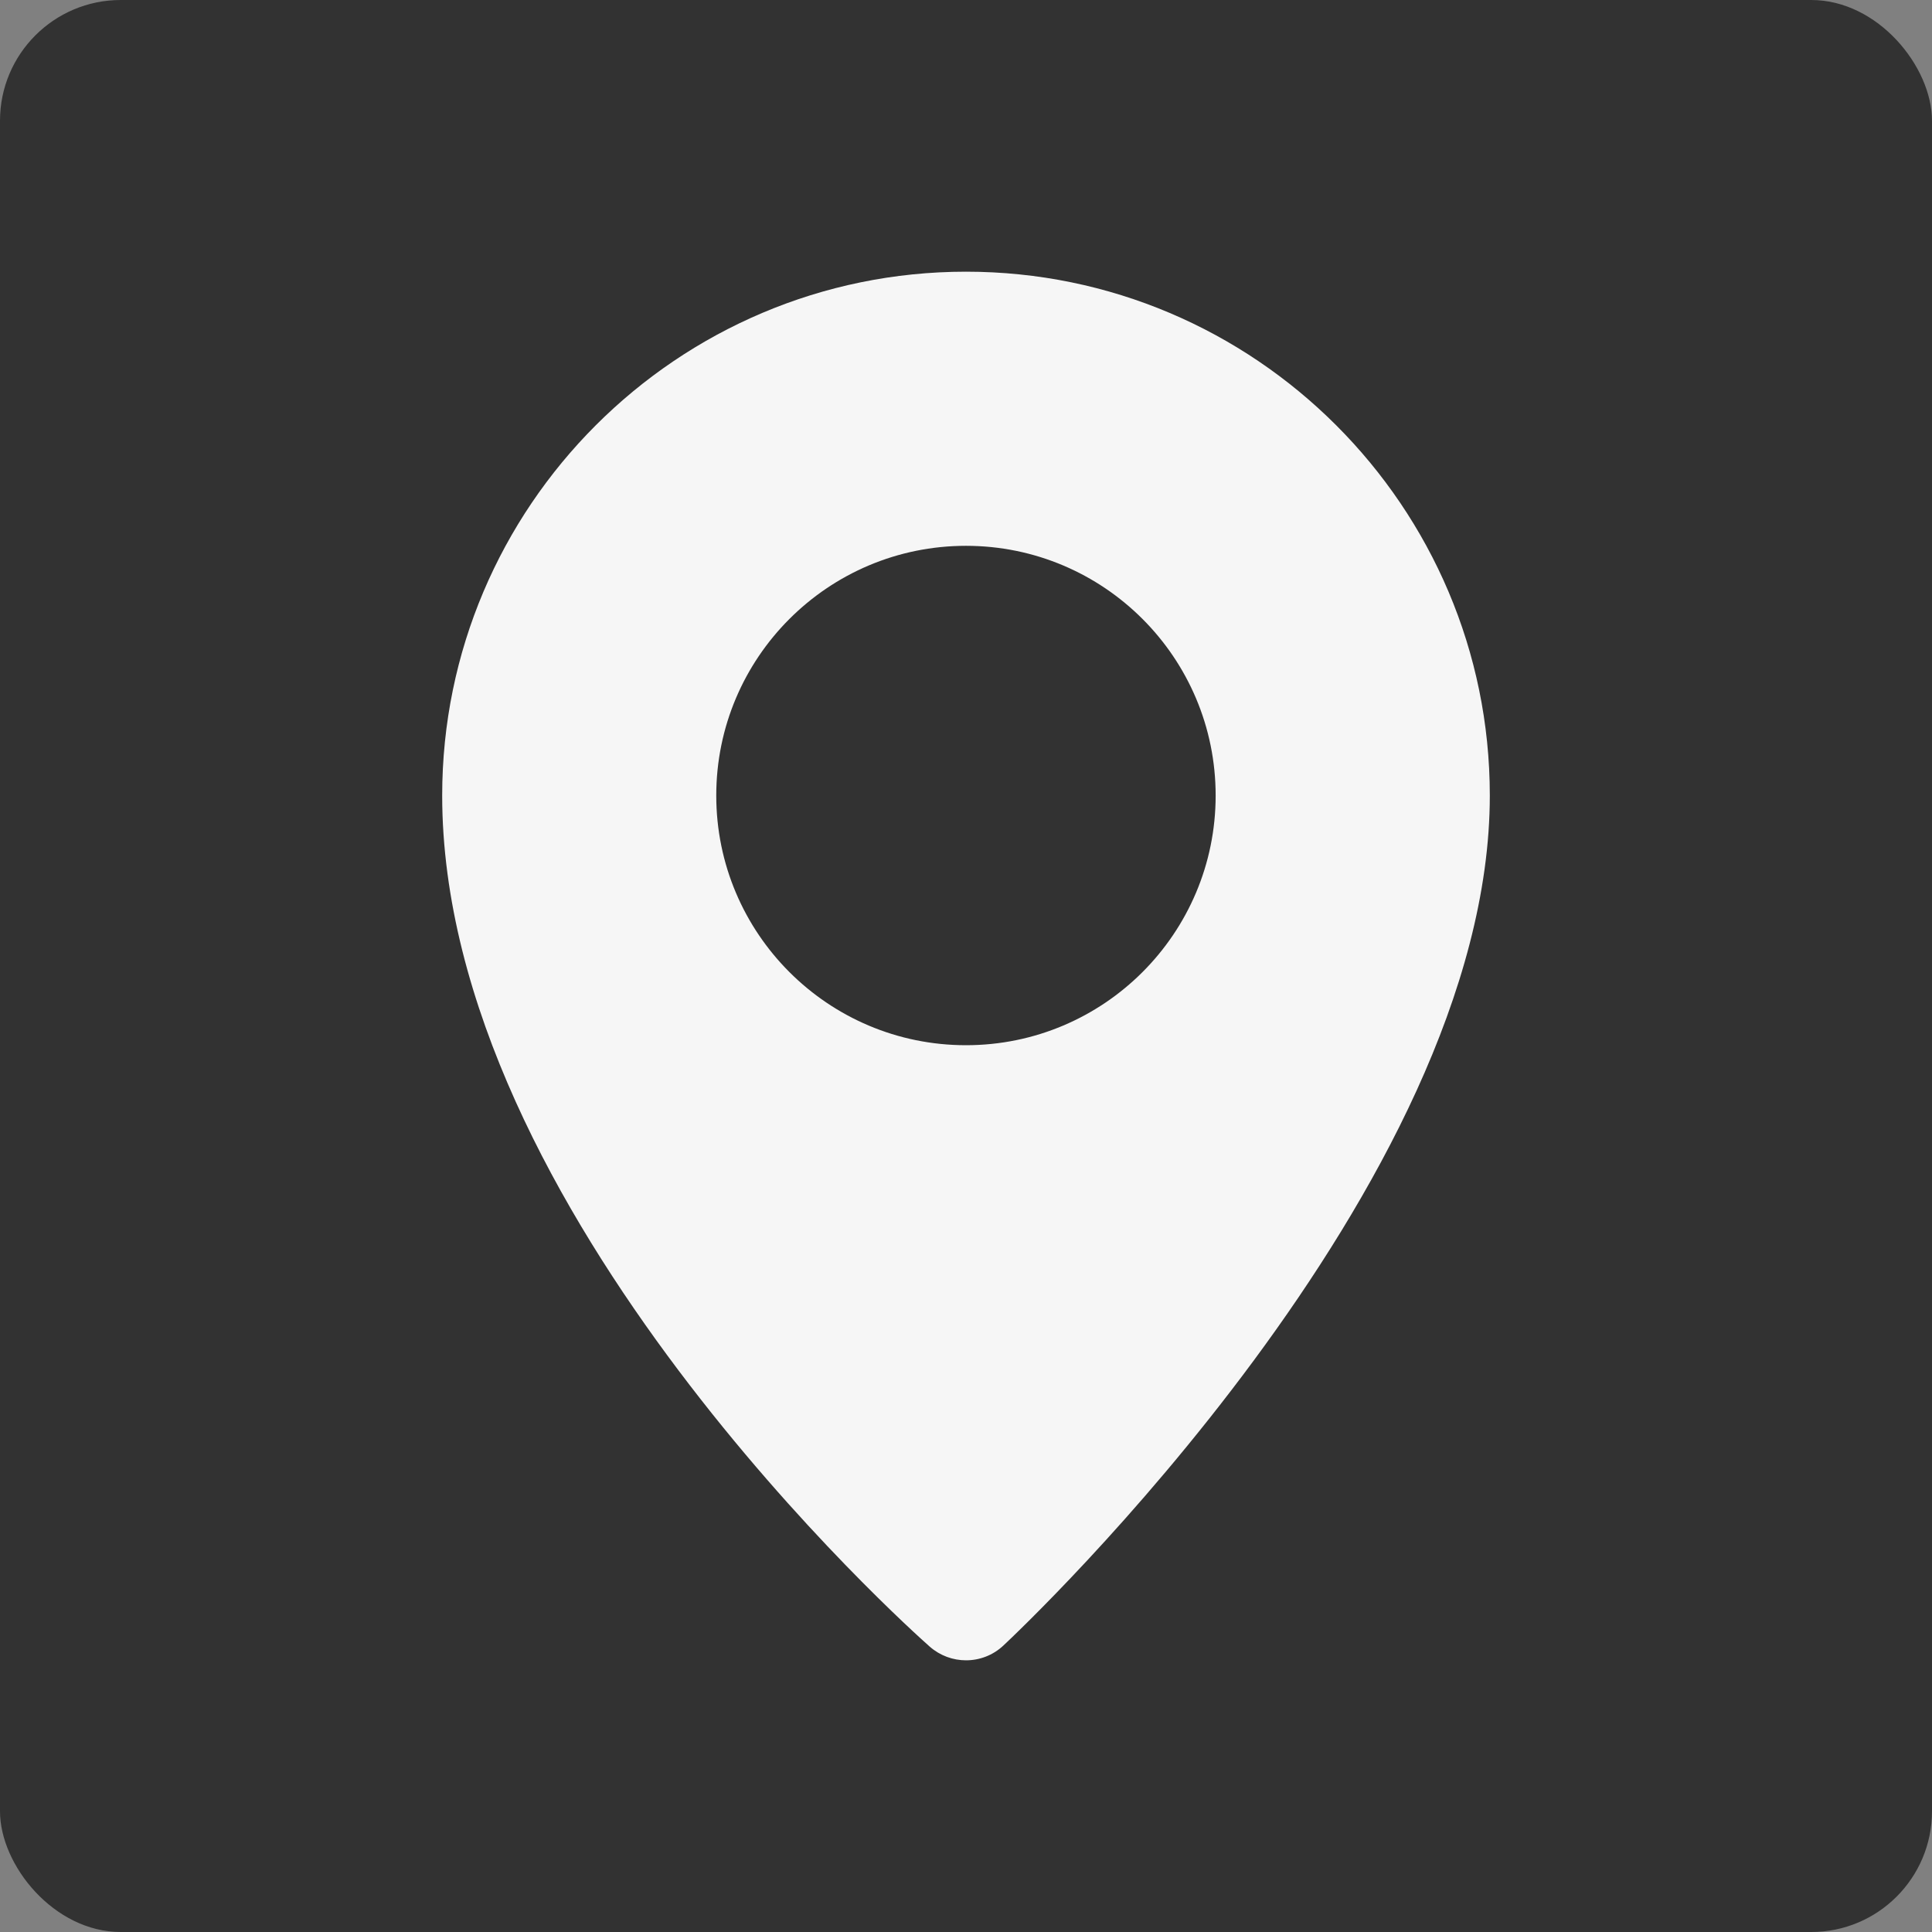
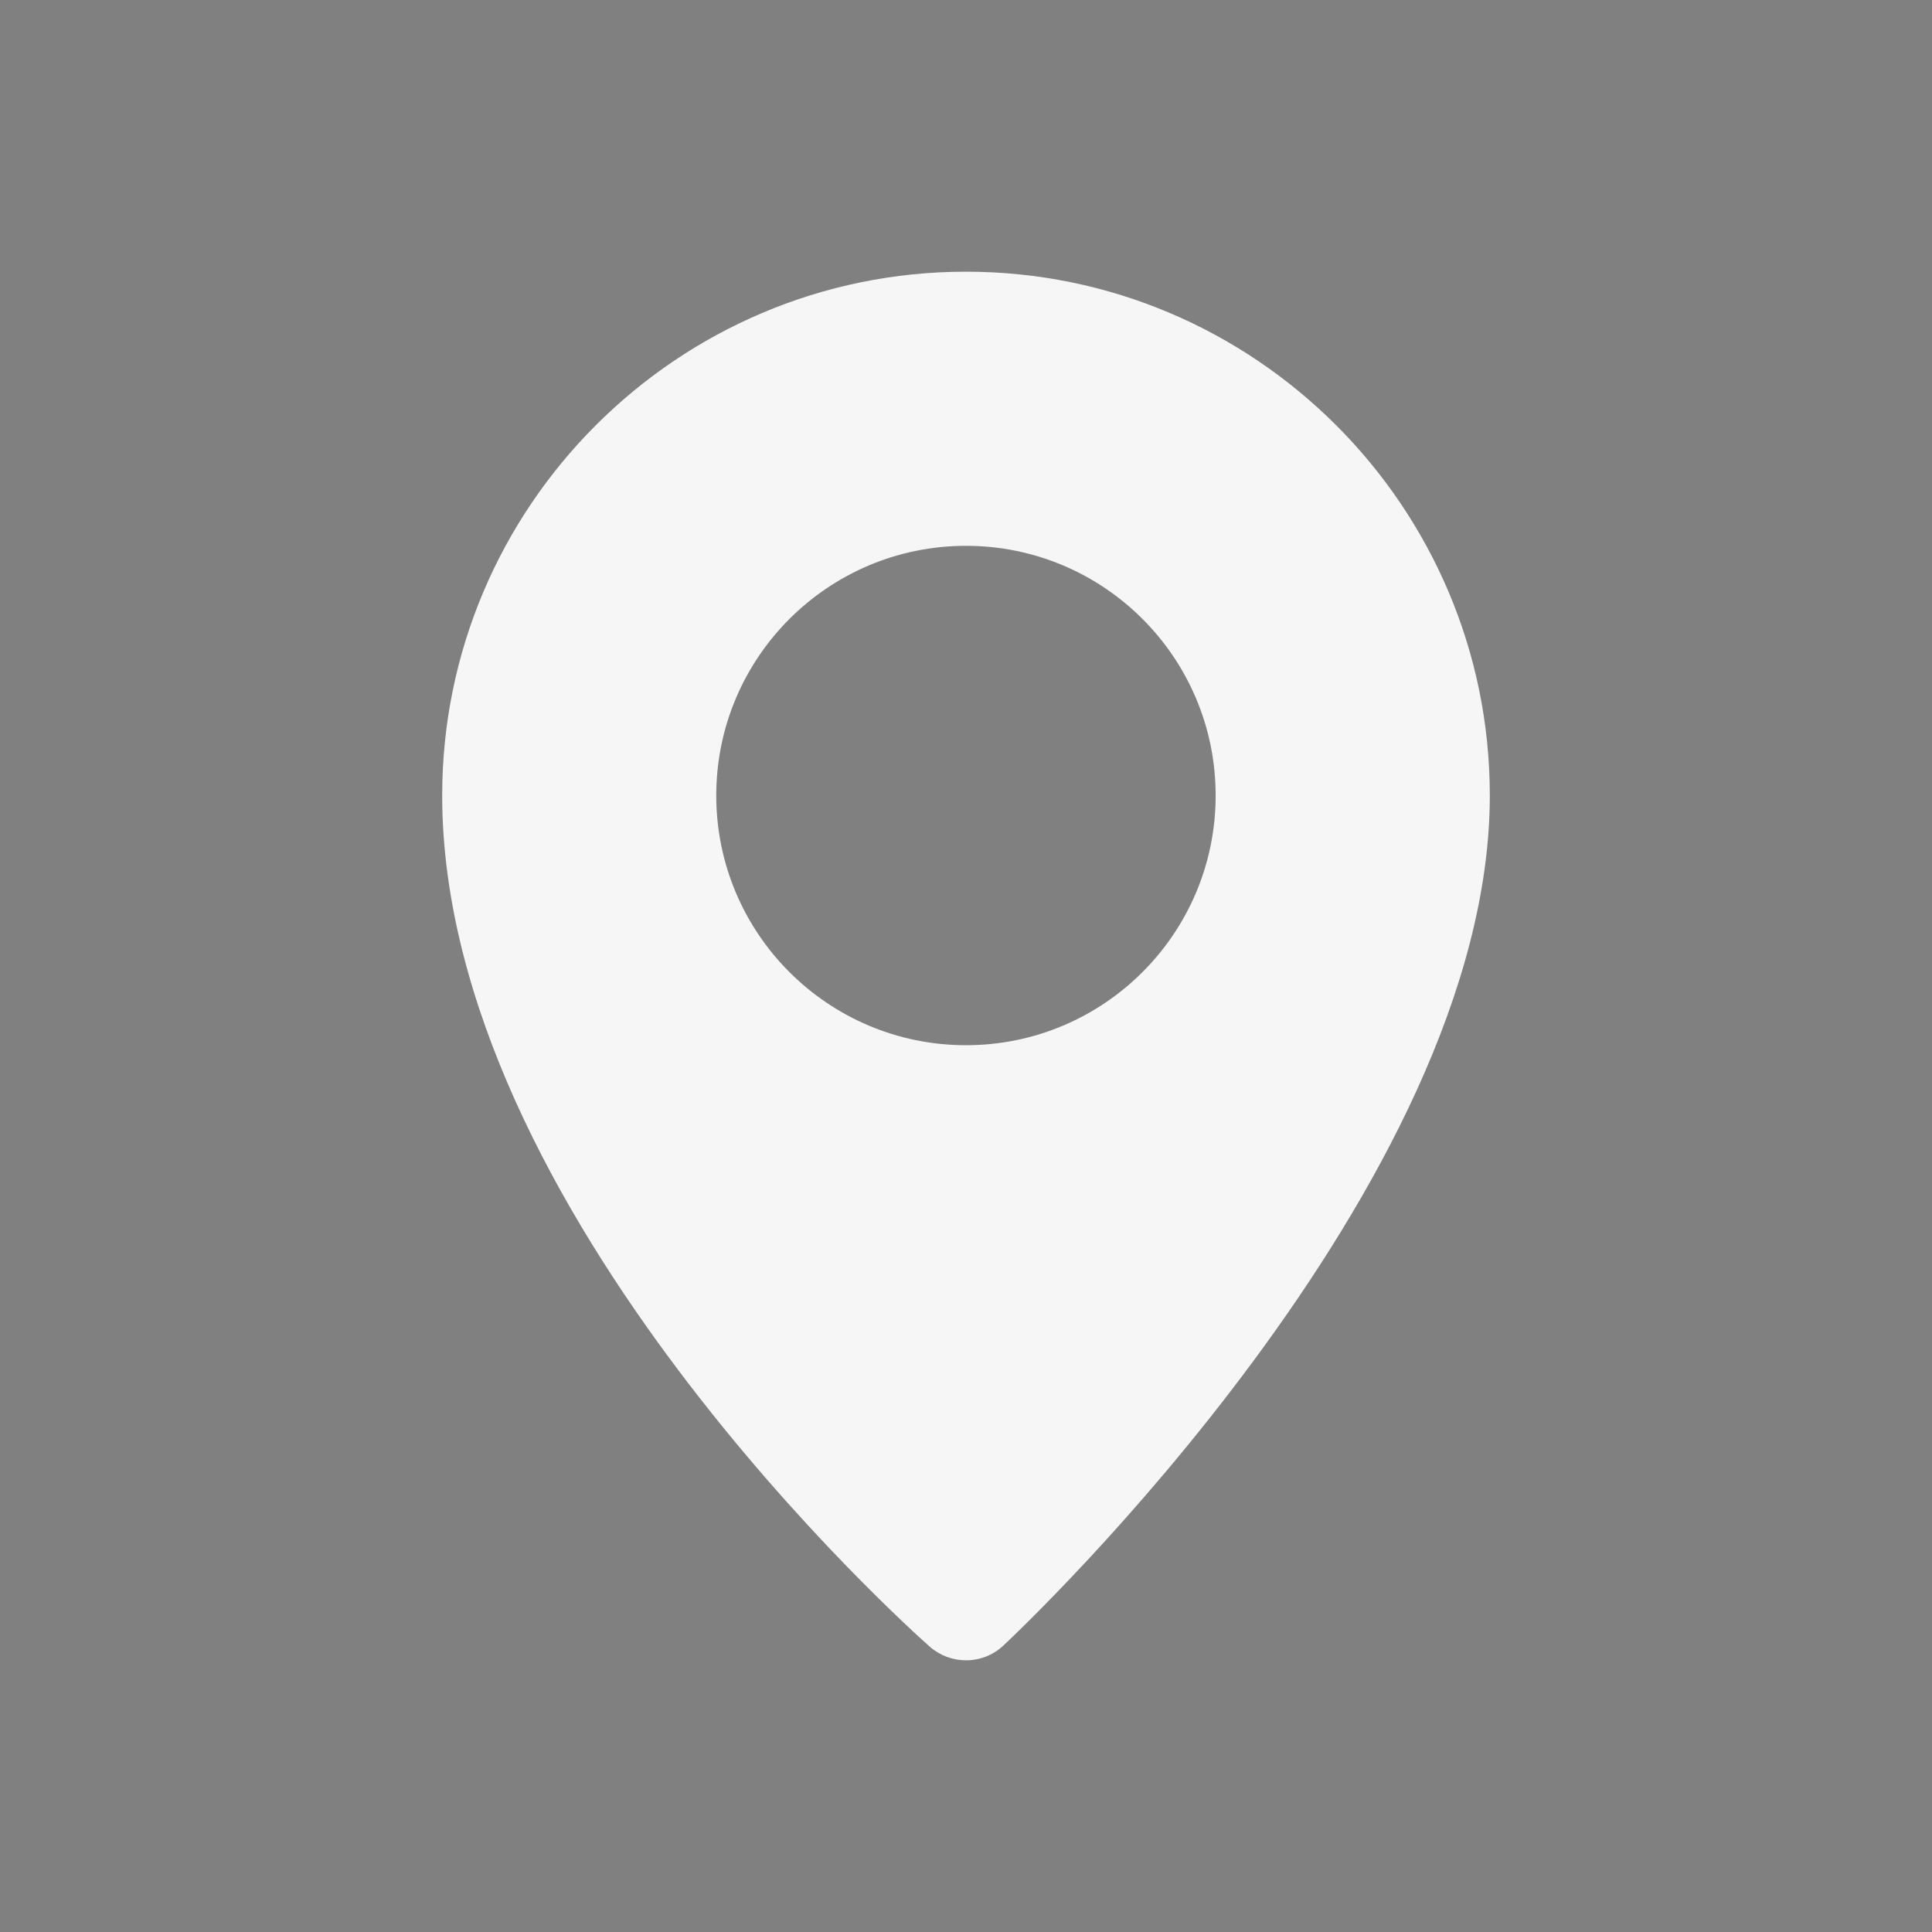
<svg xmlns="http://www.w3.org/2000/svg" width="64" height="64" viewBox="0 0 64 64" fill="none">
  <rect x="0" y="0" width="64" height="64" fill="#808080" stroke="none" />
-   <rect width="64" height="64" rx="4" fill="#323232" />
  <path d="M32 9C22.432 9 14.648 16.784 14.648 26.351C14.648 40.125 30.138 53.963 30.798 54.546C31.143 54.849 31.572 55 32 55C32.446 55 32.891 54.837 33.238 54.511C33.896 53.896 49.352 39.297 49.352 26.352C49.352 16.785 41.566 9 32 9ZM32 34.624C27.43 34.624 23.727 30.919 23.727 26.353C23.727 21.787 27.43 18.081 32 18.081C36.567 18.081 40.27 21.786 40.27 26.353C40.27 30.92 36.567 34.624 32 34.624Z" fill="#F6F6F6" />
</svg>